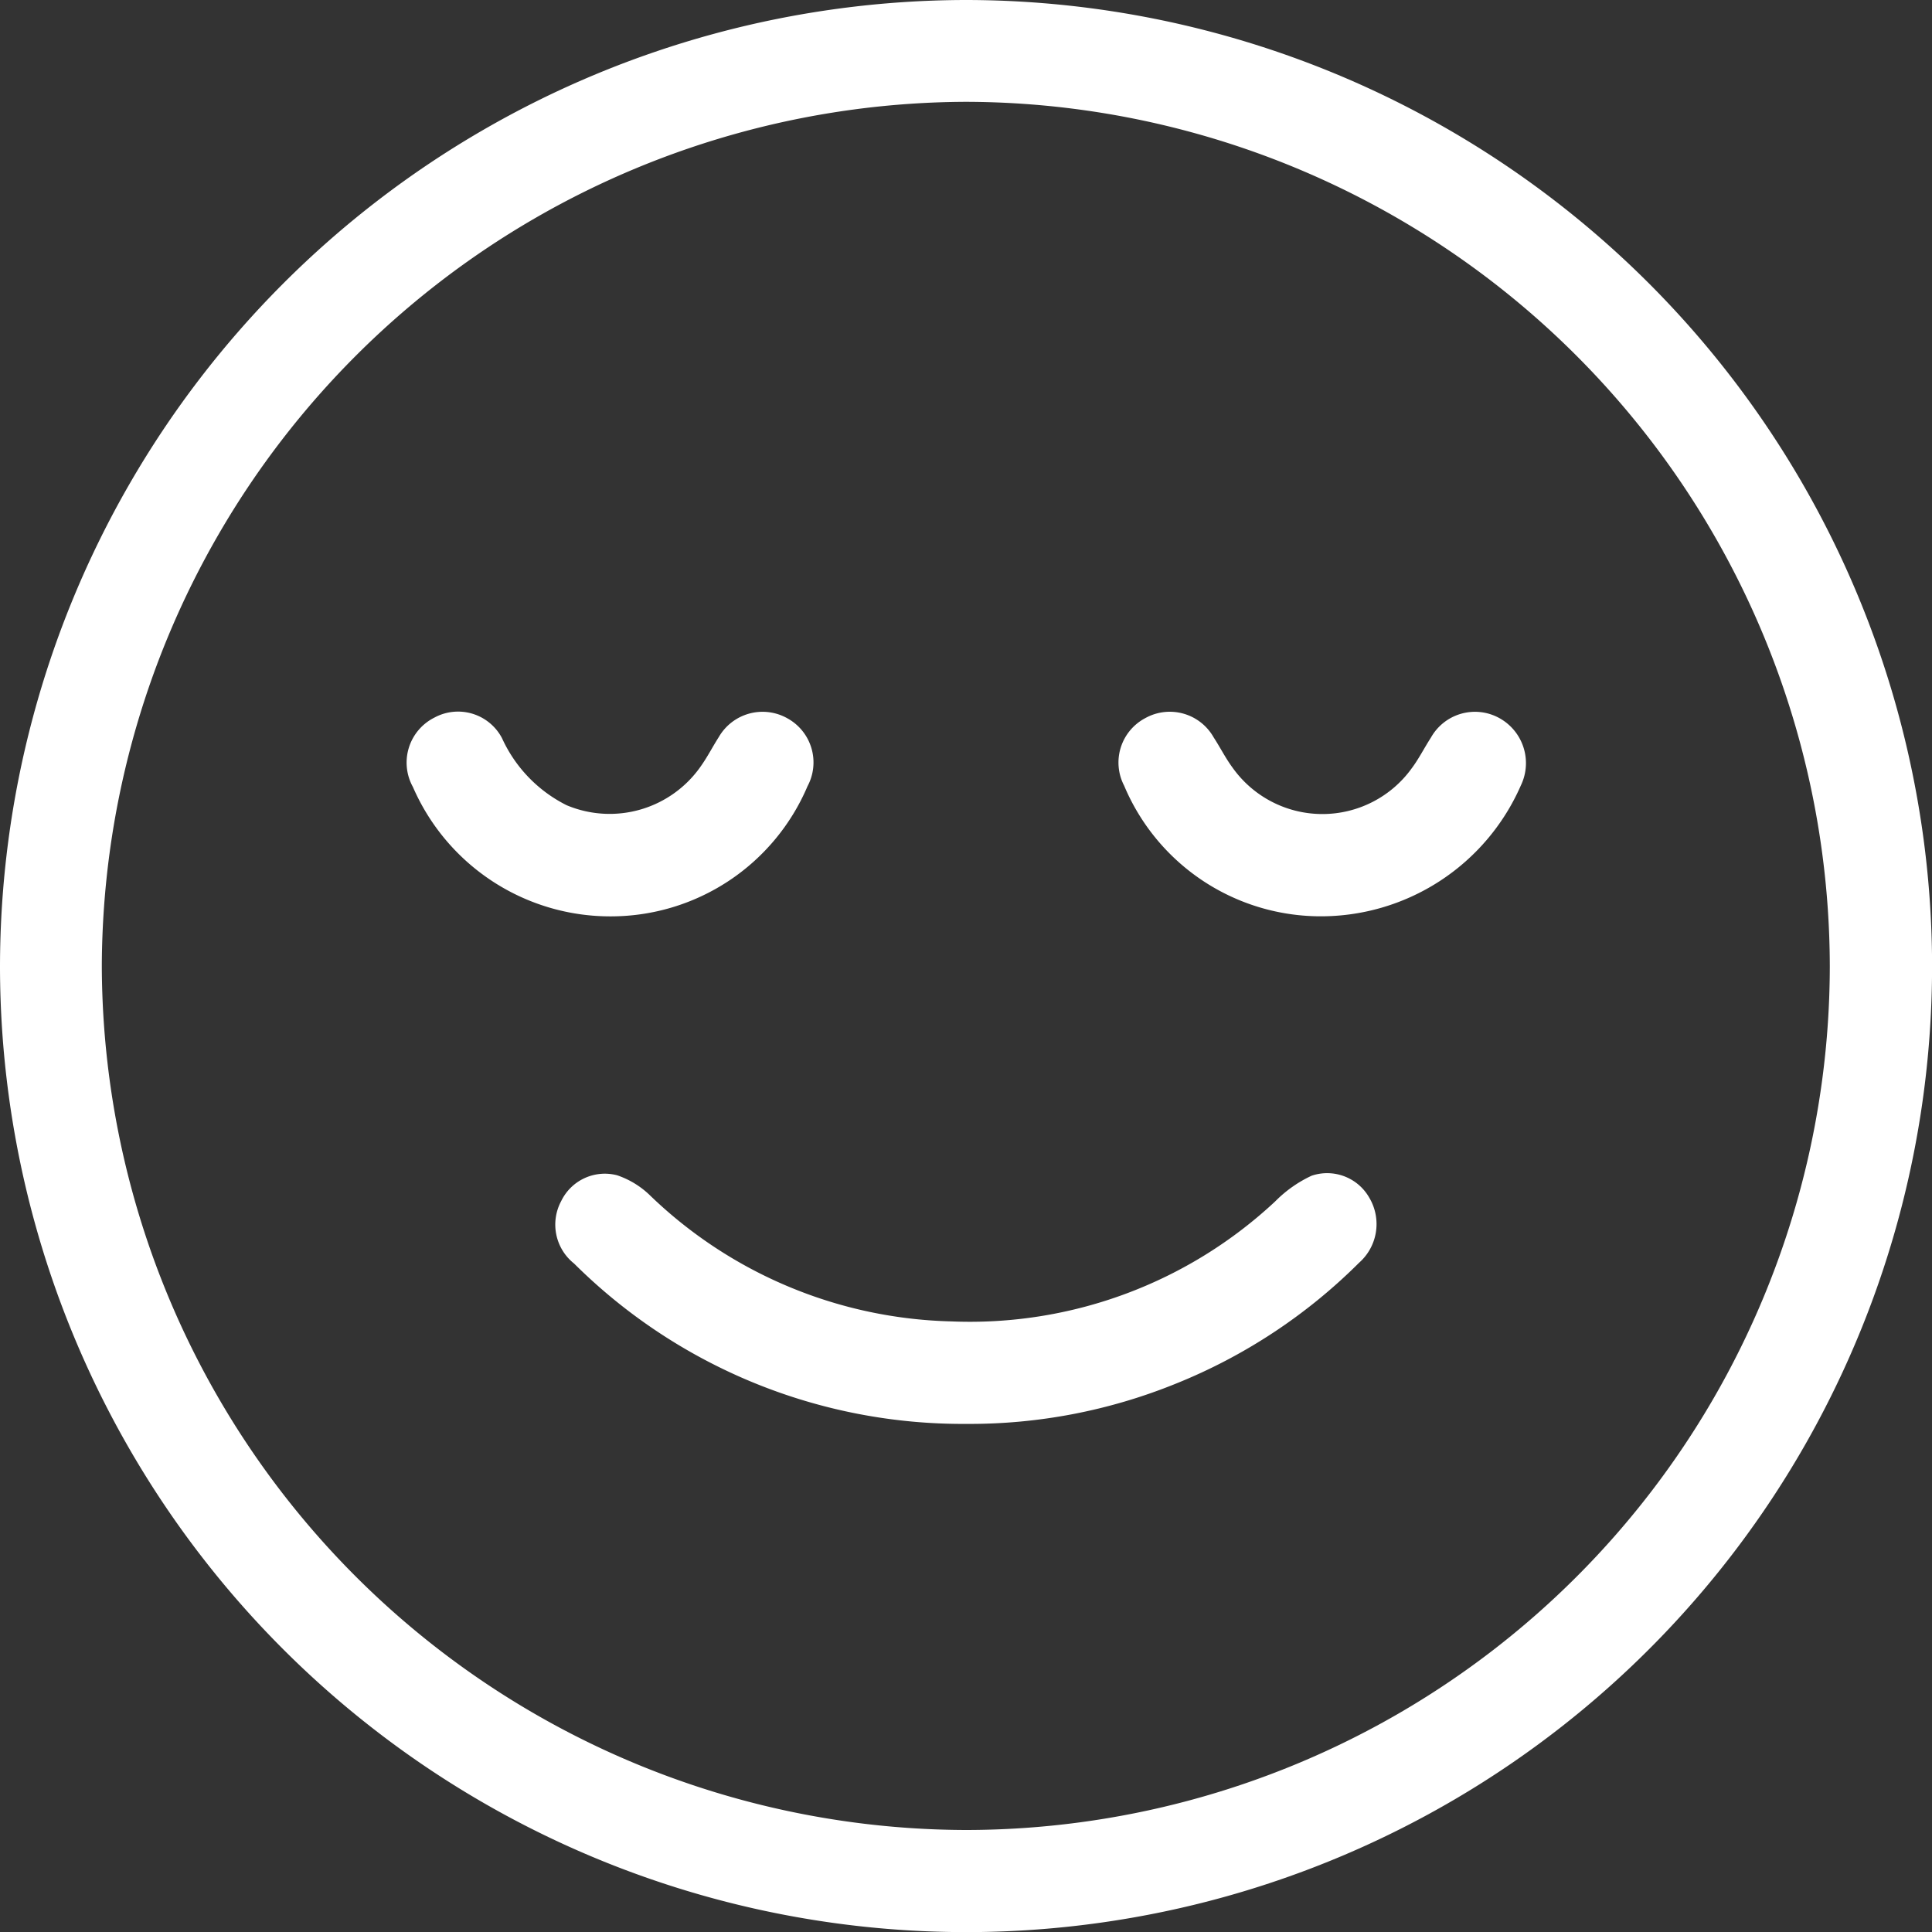
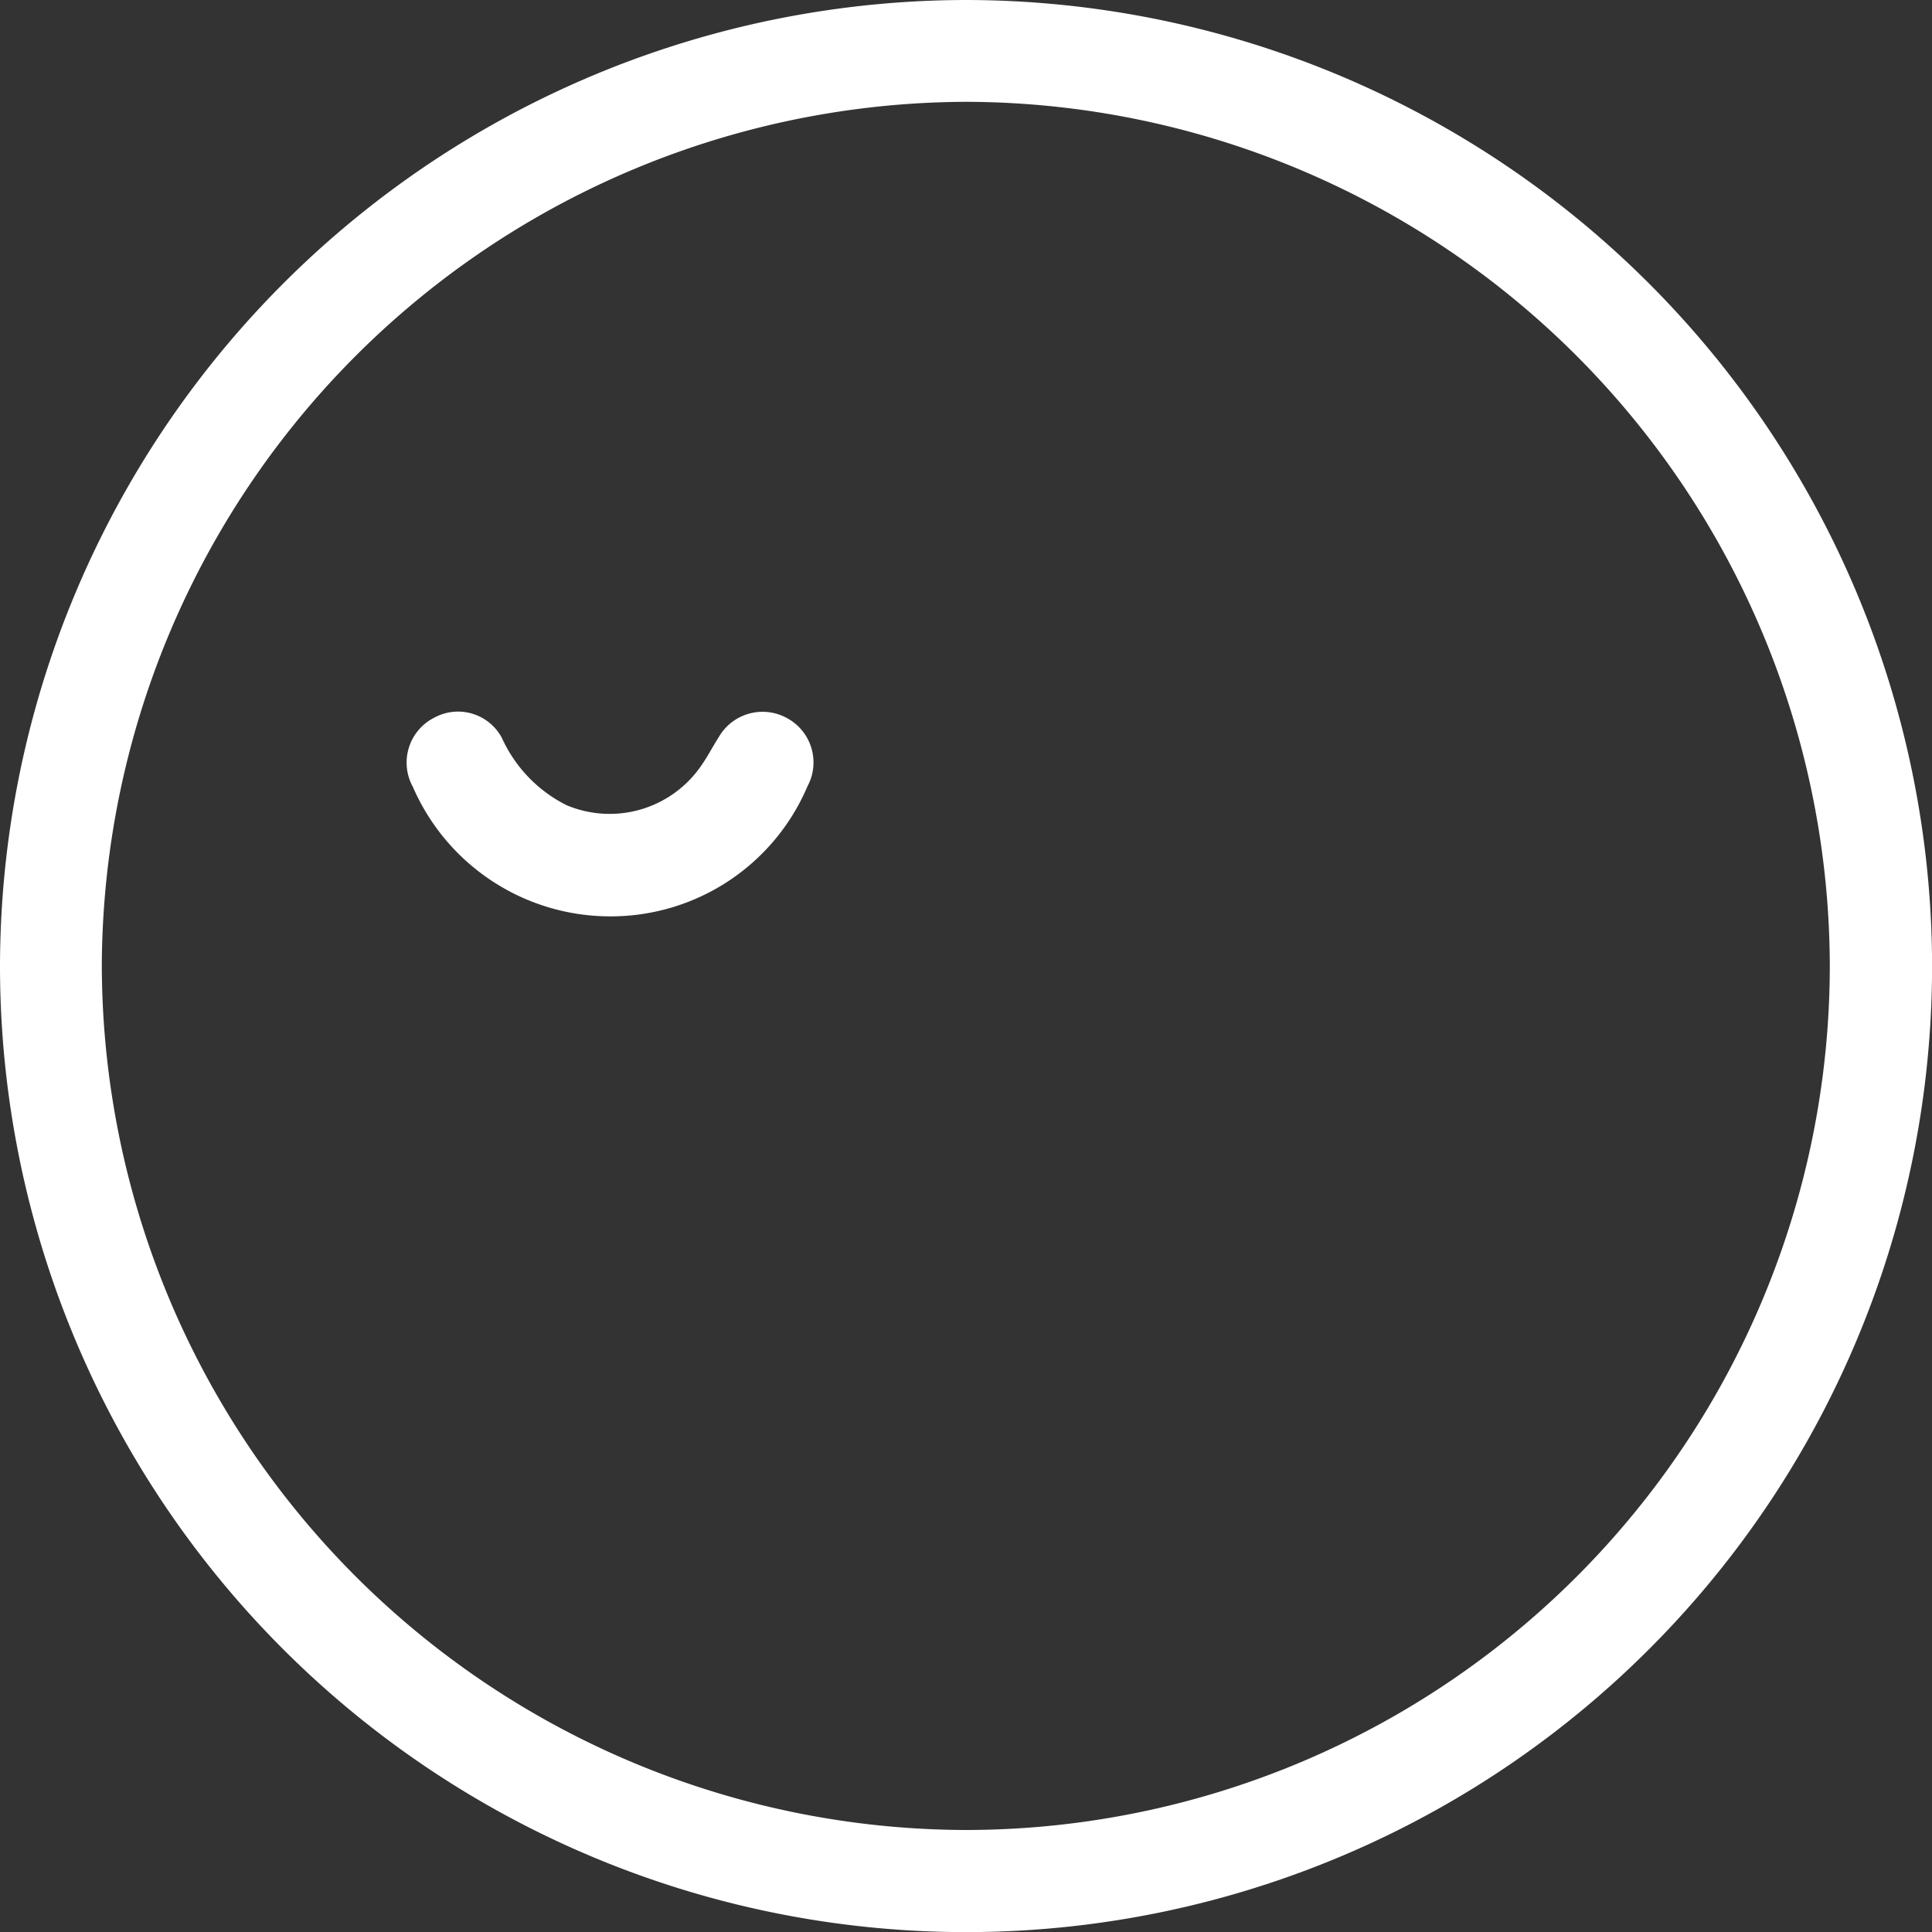
<svg xmlns="http://www.w3.org/2000/svg" width="50.872" height="50.875" viewBox="0 0 50.872 50.875">
  <rect x="0" y="0" width="50.872" height="50.875" fill="#333333" stroke="none" />
  <g id="Group_1488" data-name="Group 1488" transform="translate(114.281 137.544)">
    <path id="Path_1327" data-name="Path 1327" d="M-88.867-137.544a25.466,25.466,0,0,1,25.459,25.224A25.438,25.438,0,0,1-88.622-86.67a25.444,25.444,0,0,1-25.659-25.4A25.476,25.476,0,0,1-88.867-137.544ZM-66.1-112.1a22.8,22.8,0,0,0-22.722-22.763A22.833,22.833,0,0,0-111.6-112.14,22.809,22.809,0,0,0-88.831-89.358,22.767,22.767,0,0,0-66.1-112.1Z" transform="translate(0)" fill="#fff" />
-     <path id="Path_1328" data-name="Path 1328" d="M-16.09,53.622A14.51,14.51,0,0,1-26.426,49.4a1.309,1.309,0,0,1-.34-1.645,1.276,1.276,0,0,1,1.474-.679,2.3,2.3,0,0,1,.883.547,11.836,11.836,0,0,0,7.912,3.3,11.778,11.778,0,0,0,8.532-3.16,3.3,3.3,0,0,1,.959-.676,1.276,1.276,0,0,1,1.518.579,1.358,1.358,0,0,1-.27,1.714,14.462,14.462,0,0,1-4.832,3.186A14.422,14.422,0,0,1-16.09,53.622Z" transform="translate(-72.738 -153.673)" fill="#fff" />
-     <path id="Path_1329" data-name="Path 1329" d="M66.96-20.174a5.616,5.616,0,0,1-5.1-3.439,1.321,1.321,0,0,1,.557-1.779,1.326,1.326,0,0,1,1.8.507c.171.262.312.546.5.8a2.9,2.9,0,0,0,4.72.008c.186-.25.328-.534.5-.8a1.329,1.329,0,0,1,1.793-.521,1.354,1.354,0,0,1,.576,1.779A5.748,5.748,0,0,1,66.96-20.174Z" transform="translate(-146.541 -93.243)" fill="#fff" />
    <path id="Path_1330" data-name="Path 1330" d="M-44.892-20.183a5.664,5.664,0,0,1-5.228-3.406,1.325,1.325,0,0,1,.564-1.827,1.307,1.307,0,0,1,1.782.542,3.675,3.675,0,0,0,1.7,1.764,2.925,2.925,0,0,0,3.552-1.051c.167-.239.3-.5.458-.747a1.331,1.331,0,0,1,1.8-.492,1.325,1.325,0,0,1,.534,1.79A5.628,5.628,0,0,1-44.892-20.183Z" transform="translate(-53.288 -93.232)" fill="#fff" />
  </g>
</svg>